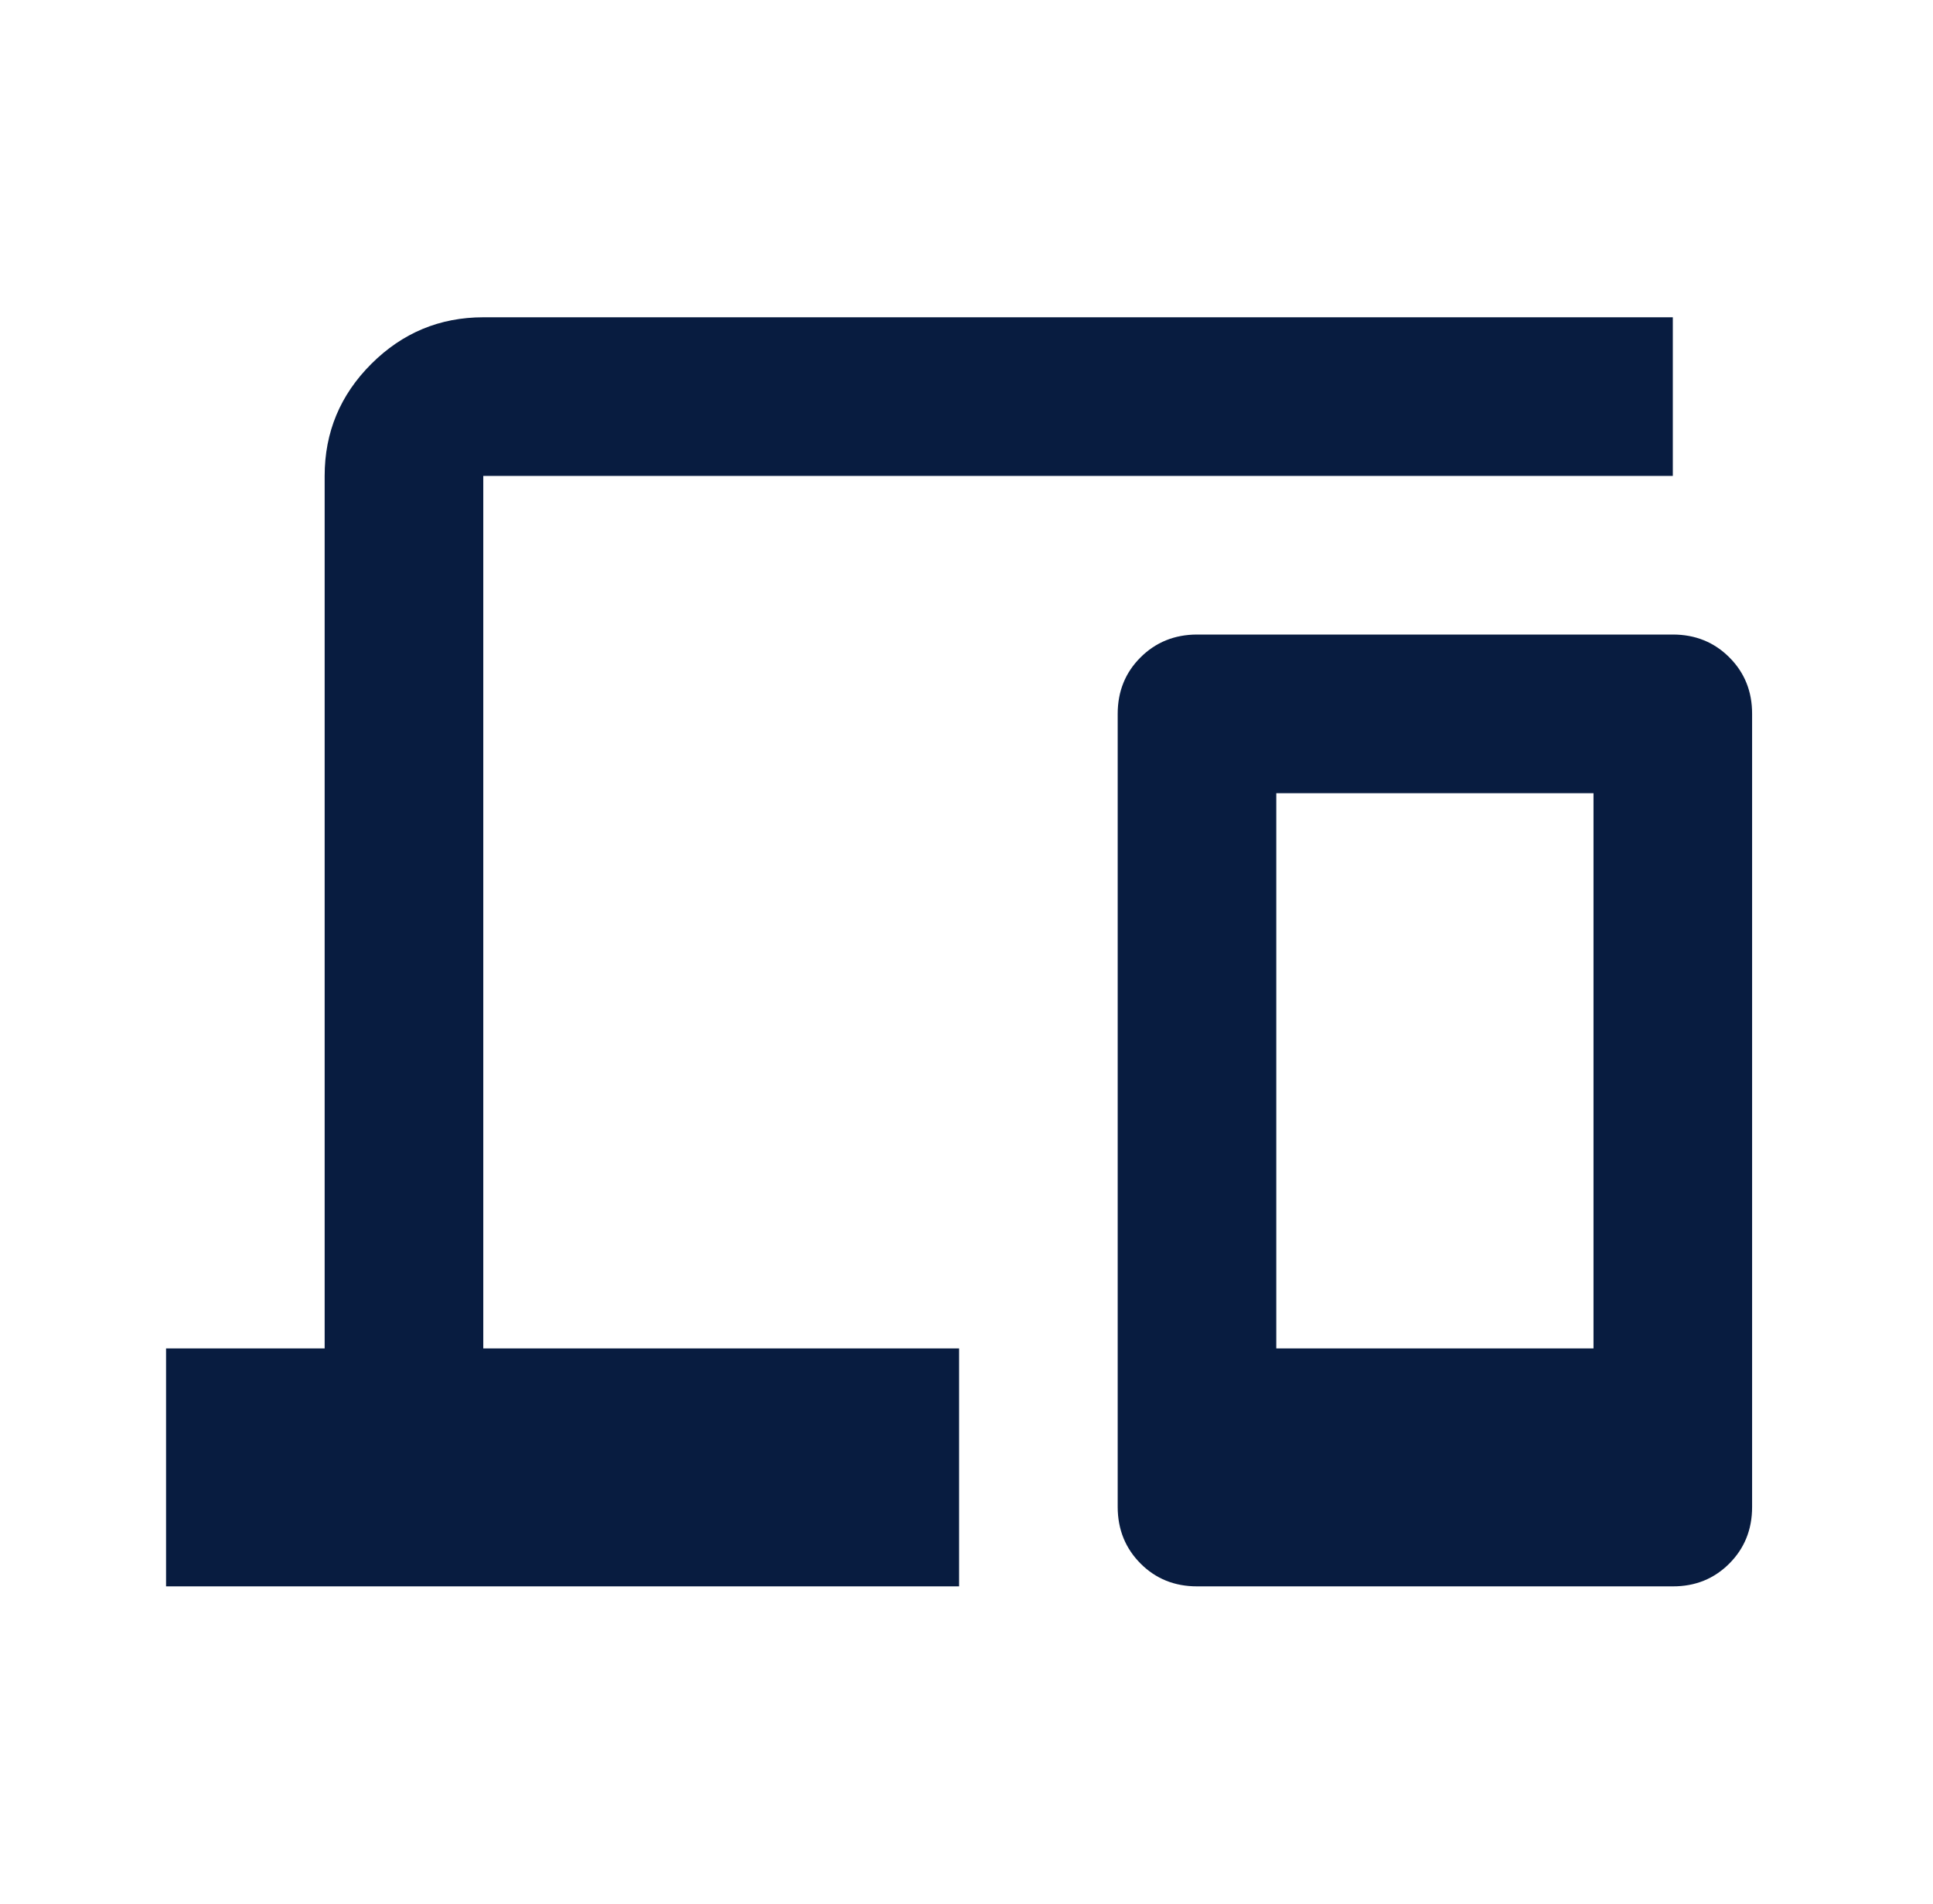
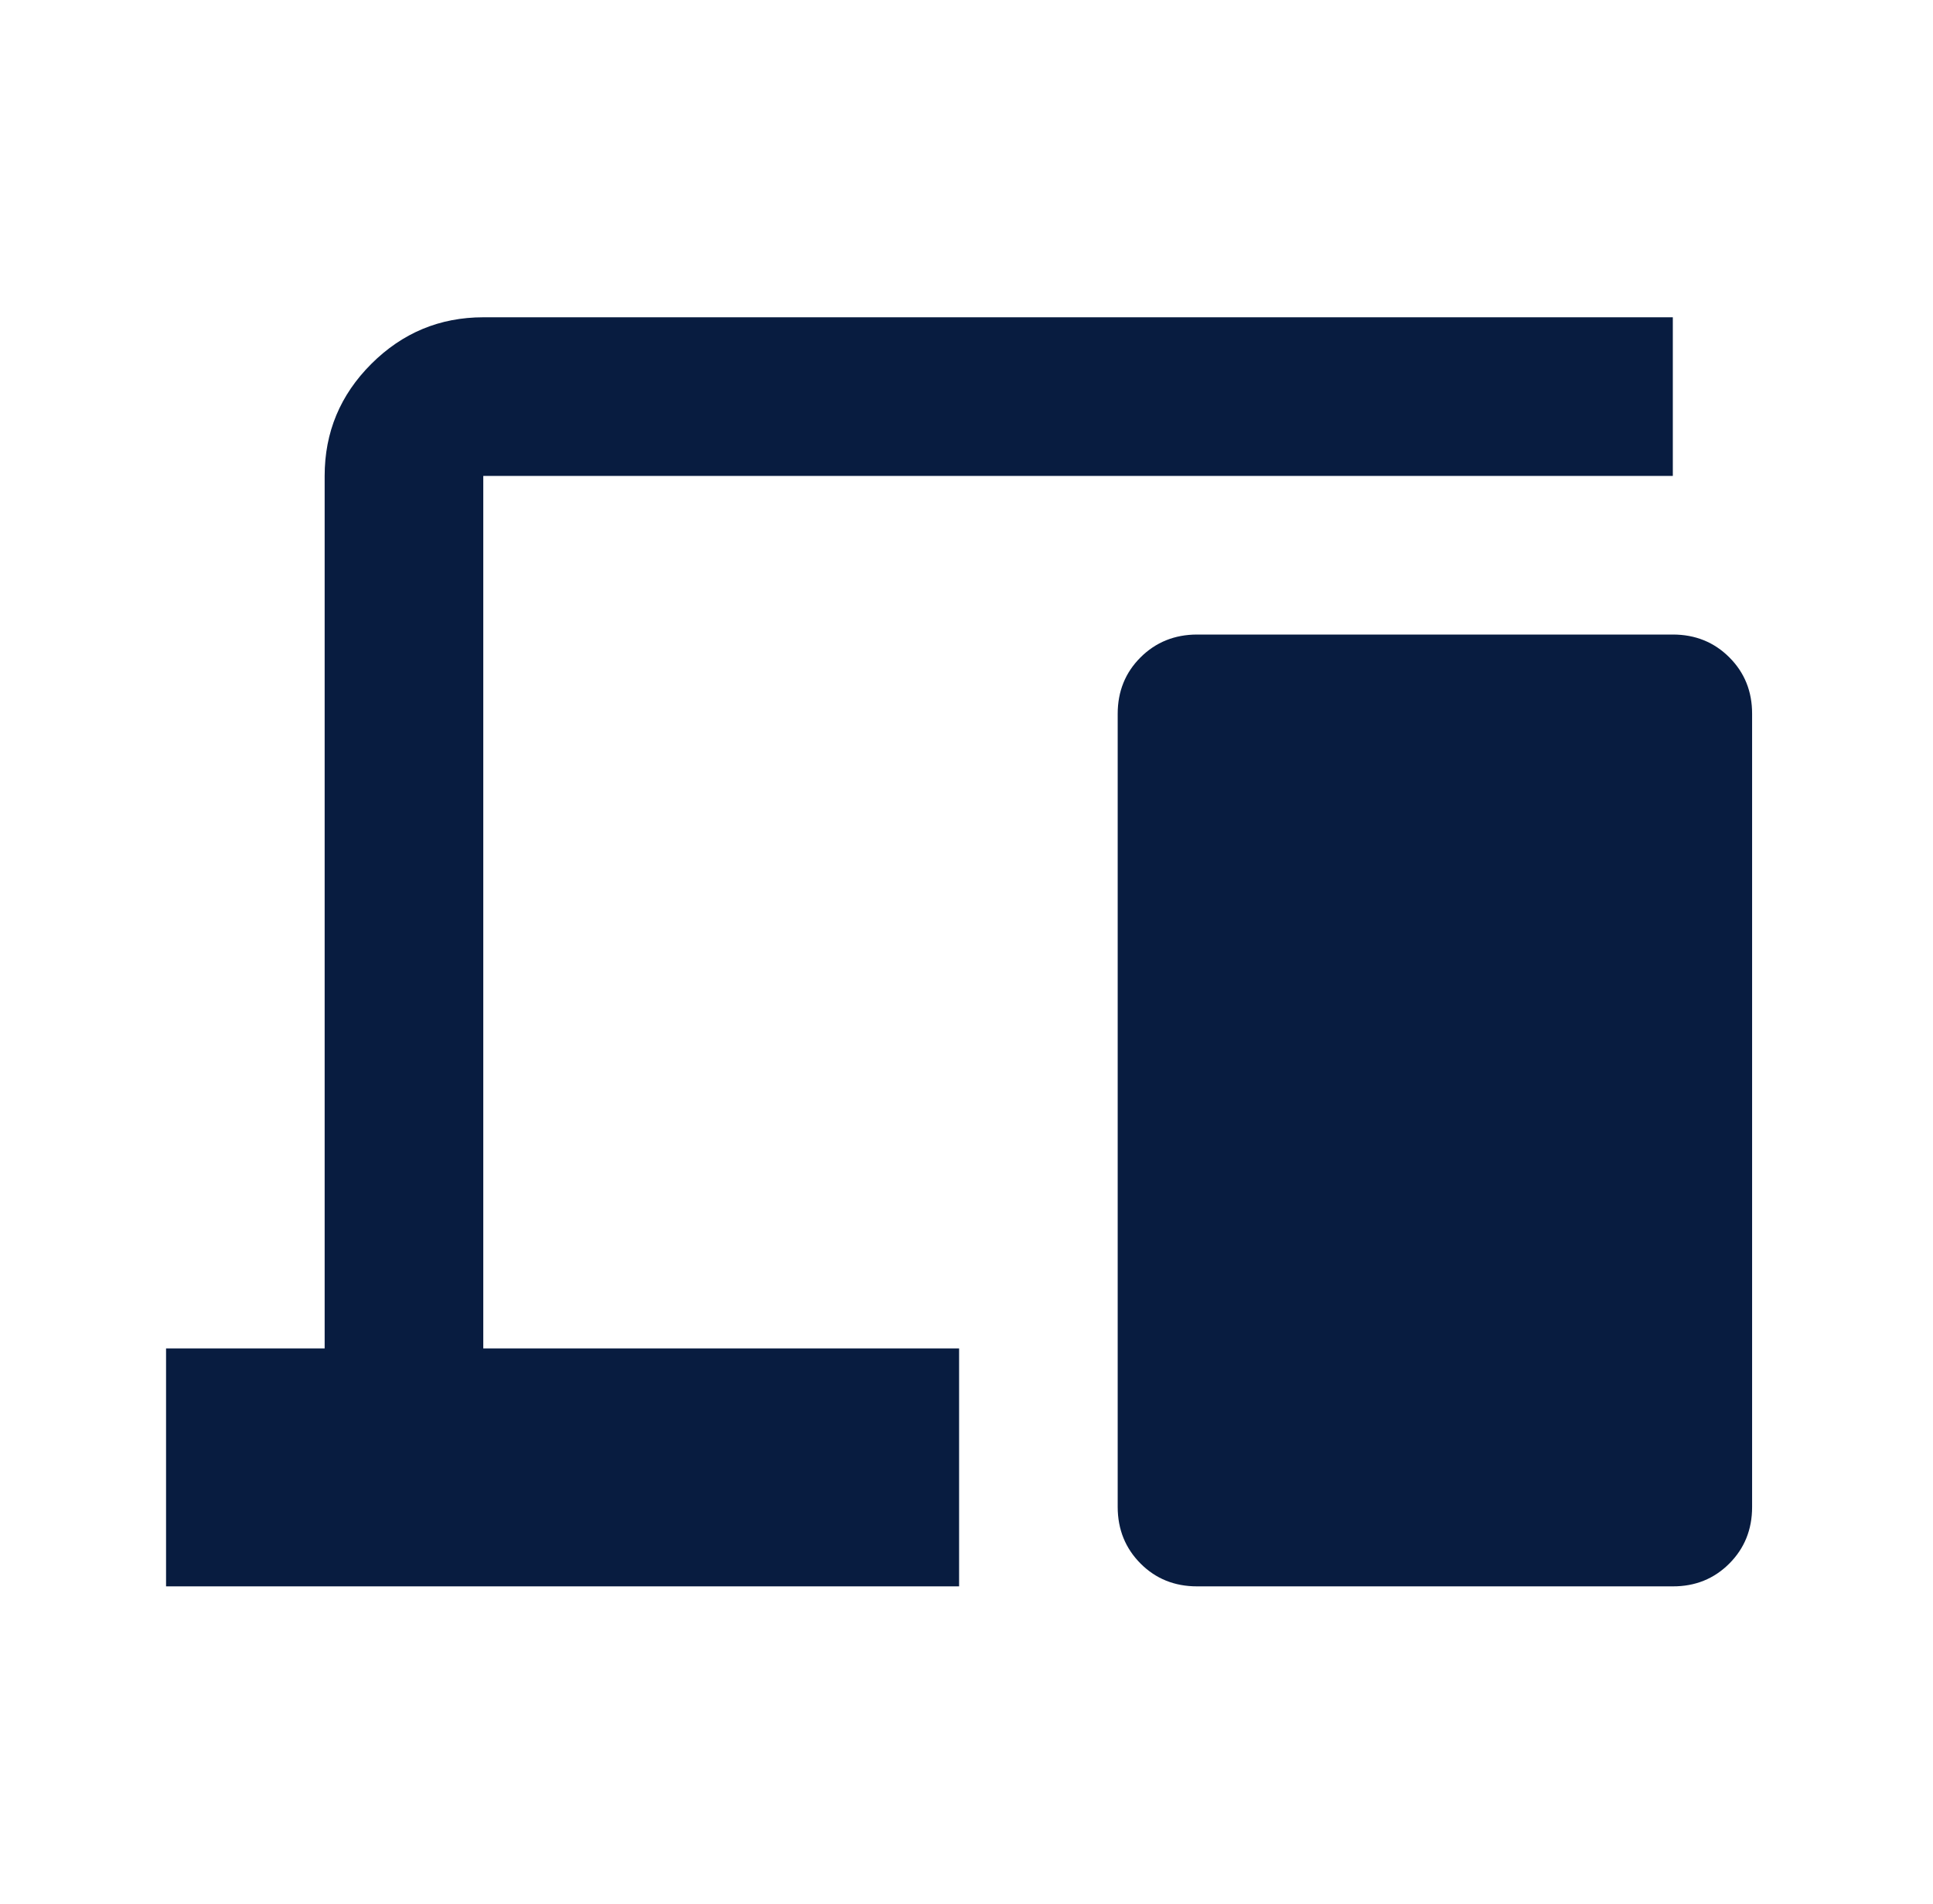
<svg xmlns="http://www.w3.org/2000/svg" width="65" height="64" viewBox="0 0 65 64" fill="none">
-   <path d="M5.584 53.333V45.333H10.917V16C10.917 14.533 11.44 13.278 12.485 12.235C13.531 11.191 14.786 10.668 16.251 10.667H56.251V16H16.251V45.333H32.251V53.333H5.584ZM40.251 53.333C39.495 53.333 38.862 53.077 38.352 52.565C37.842 52.053 37.586 51.42 37.584 50.667V24C37.584 23.244 37.84 22.612 38.352 22.101C38.864 21.591 39.497 21.335 40.251 21.333H56.251C57.006 21.333 57.64 21.589 58.152 22.101C58.664 22.613 58.919 23.246 58.917 24V50.667C58.917 51.422 58.661 52.056 58.149 52.568C57.637 53.08 57.004 53.335 56.251 53.333H40.251ZM42.917 45.333H53.584V26.667H42.917V45.333Z" fill="#081C40" />
+   <path d="M5.584 53.333V45.333H10.917V16C10.917 14.533 11.44 13.278 12.485 12.235C13.531 11.191 14.786 10.668 16.251 10.667H56.251V16H16.251V45.333H32.251V53.333H5.584ZM40.251 53.333C39.495 53.333 38.862 53.077 38.352 52.565C37.842 52.053 37.586 51.42 37.584 50.667V24C37.584 23.244 37.84 22.612 38.352 22.101C38.864 21.591 39.497 21.335 40.251 21.333H56.251C57.006 21.333 57.64 21.589 58.152 22.101C58.664 22.613 58.919 23.246 58.917 24V50.667C58.917 51.422 58.661 52.056 58.149 52.568C57.637 53.08 57.004 53.335 56.251 53.333H40.251ZM42.917 45.333H53.584H42.917V45.333Z" fill="#081C40" />
</svg>